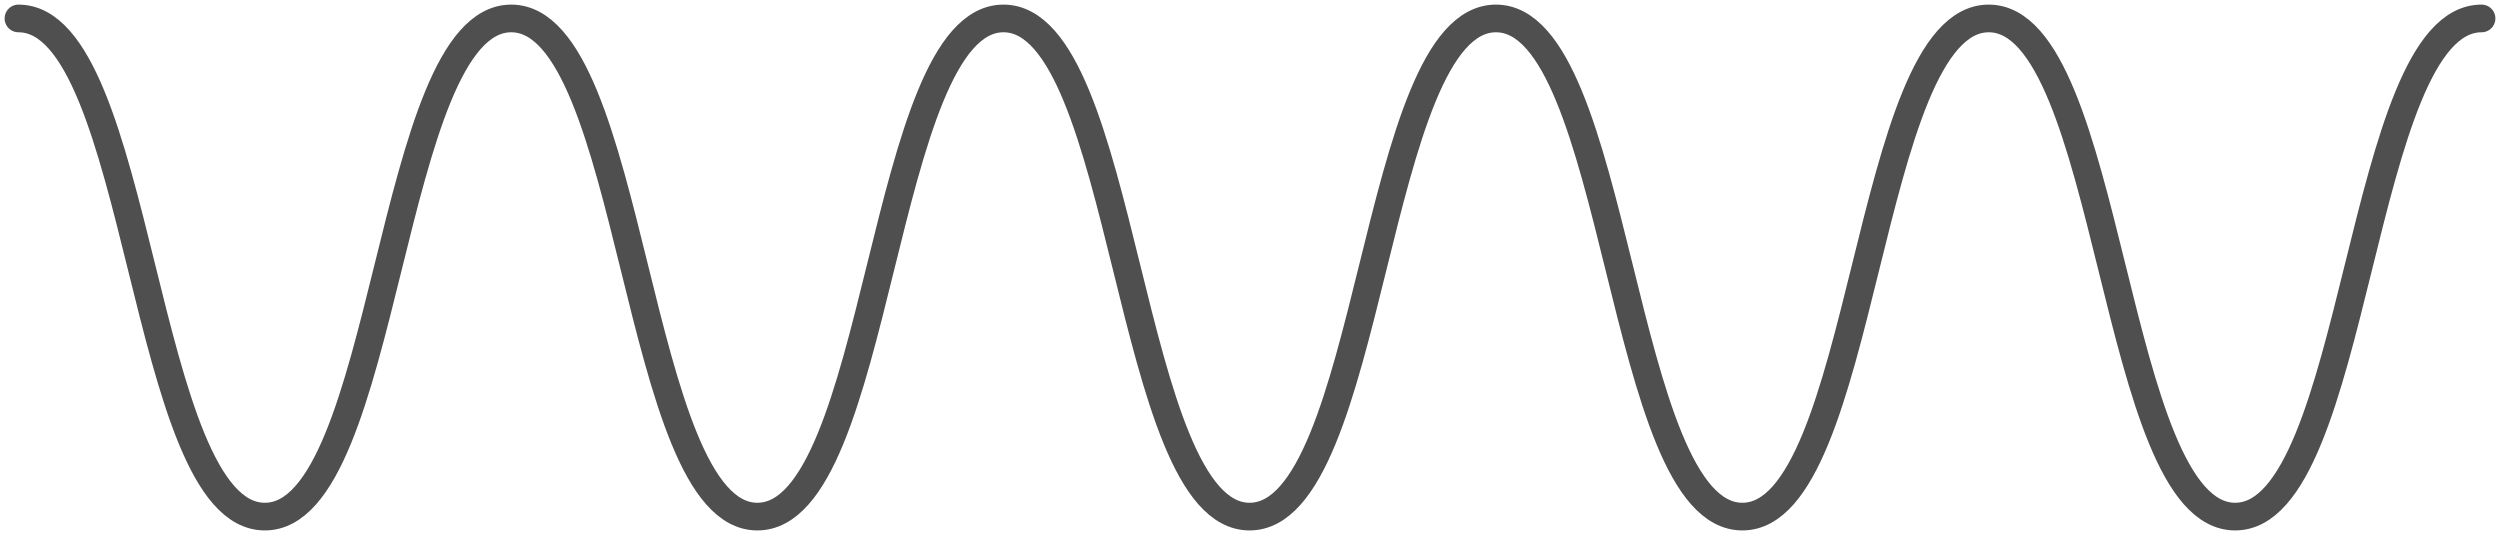
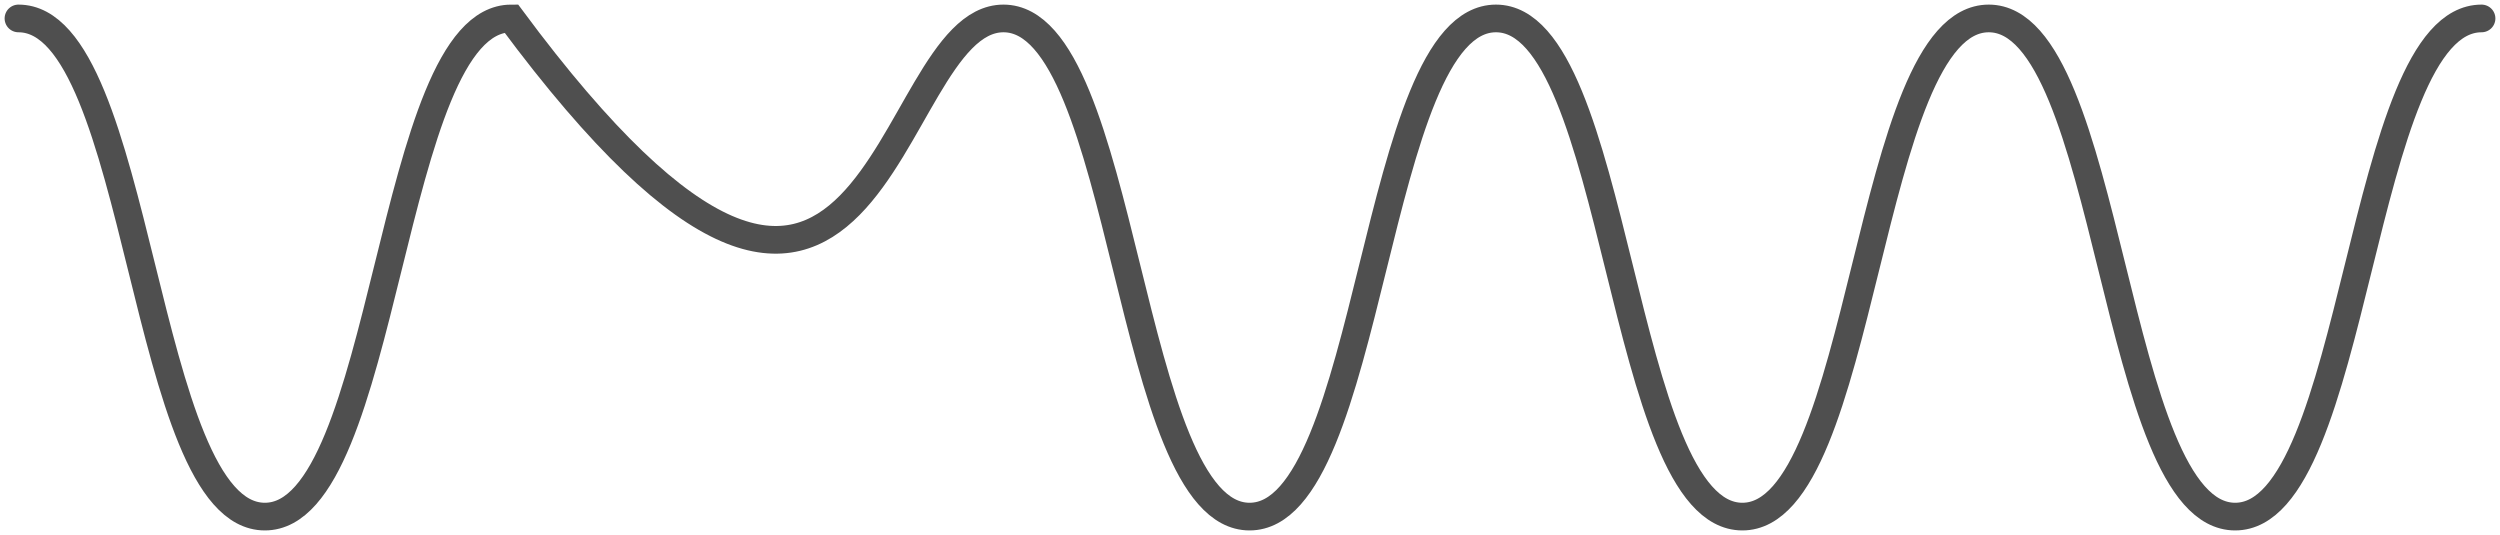
<svg xmlns="http://www.w3.org/2000/svg" width="271" height="58" viewBox="0 0 271 58" fill="none">
-   <path d="M2 1.999C15.355 1.999 15.355 55.999 28.709 55.999C42.064 55.999 42.064 1.999 55.419 1.999C68.773 1.999 68.773 55.999 82.097 55.999C95.452 55.999 95.452 1.999 108.775 1.999C122.13 1.999 122.13 55.999 135.453 55.999C148.808 55.999 148.808 1.999 162.162 1.999C175.517 1.999 175.517 55.999 188.872 55.999C202.226 55.999 202.226 1.999 215.581 1.999C228.936 1.999 228.936 55.999 242.291 55.999C255.645 55.999 255.645 1.999 269 1.999" stroke="#4F4F4F" stroke-width="3" stroke-miterlimit="10" stroke-linecap="round" />
+   <path d="M2 1.999C15.355 1.999 15.355 55.999 28.709 55.999C42.064 55.999 42.064 1.999 55.419 1.999C95.452 55.999 95.452 1.999 108.775 1.999C122.13 1.999 122.13 55.999 135.453 55.999C148.808 55.999 148.808 1.999 162.162 1.999C175.517 1.999 175.517 55.999 188.872 55.999C202.226 55.999 202.226 1.999 215.581 1.999C228.936 1.999 228.936 55.999 242.291 55.999C255.645 55.999 255.645 1.999 269 1.999" stroke="#4F4F4F" stroke-width="3" stroke-miterlimit="10" stroke-linecap="round" />
</svg>